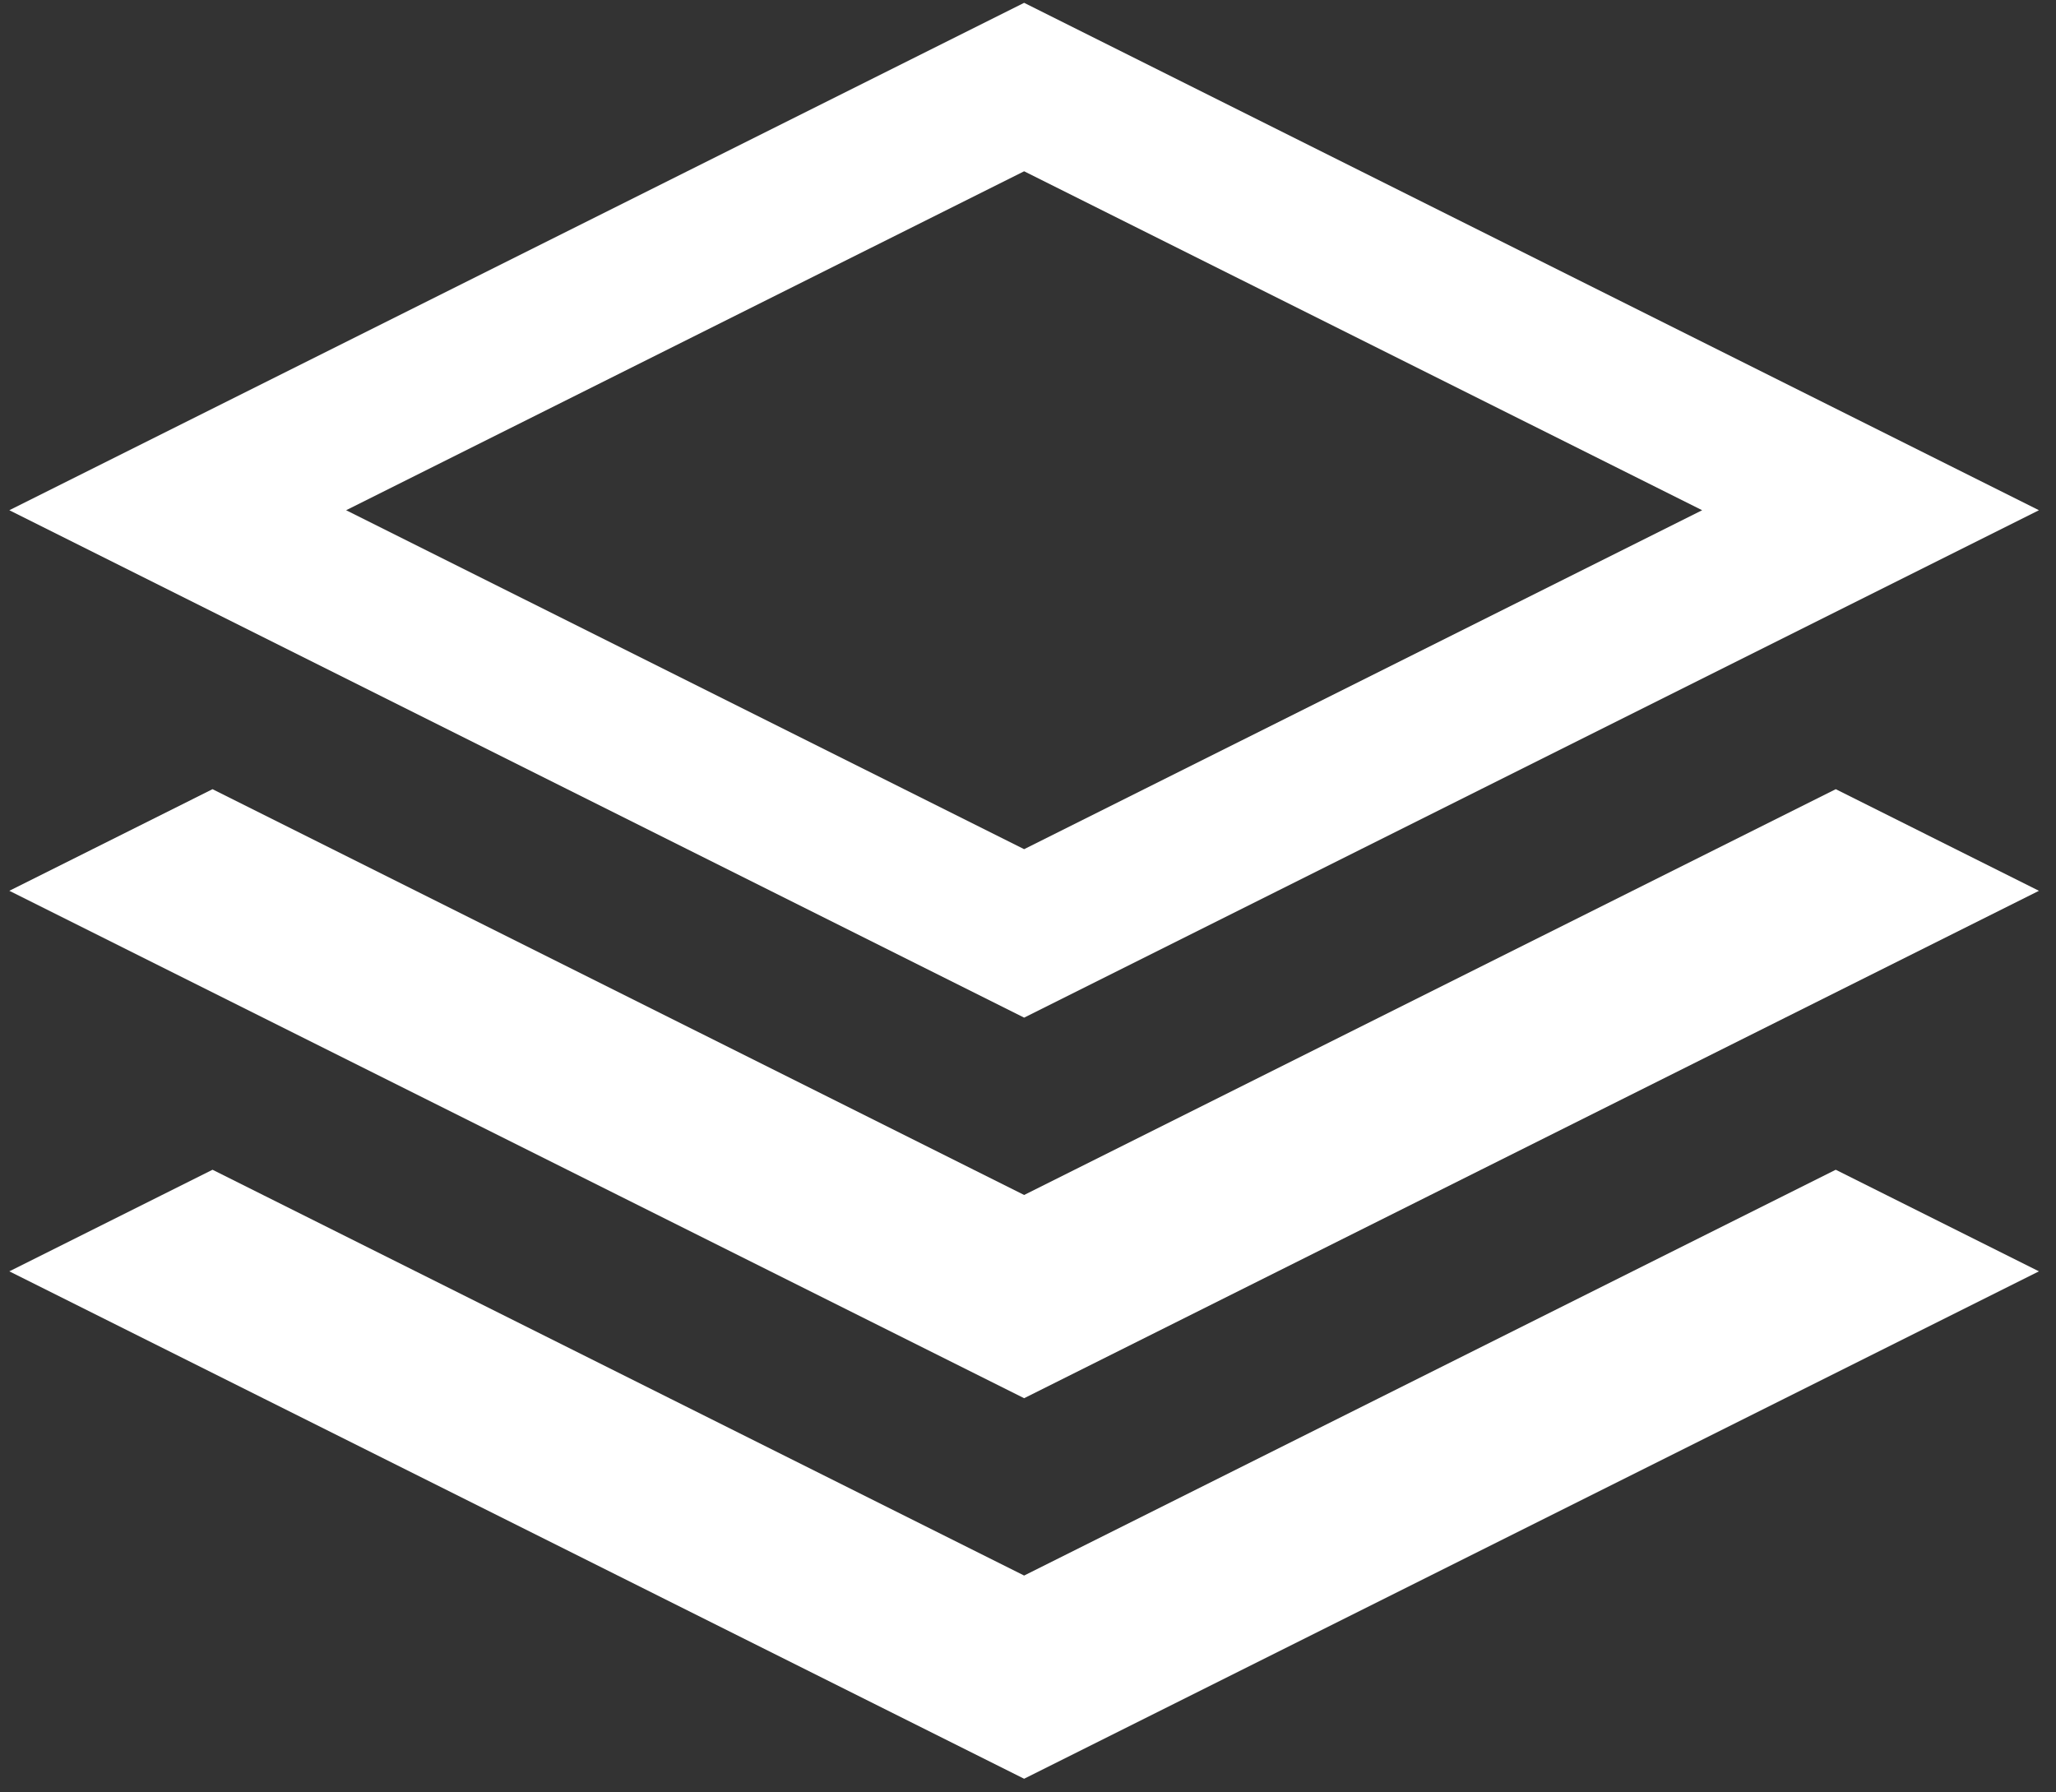
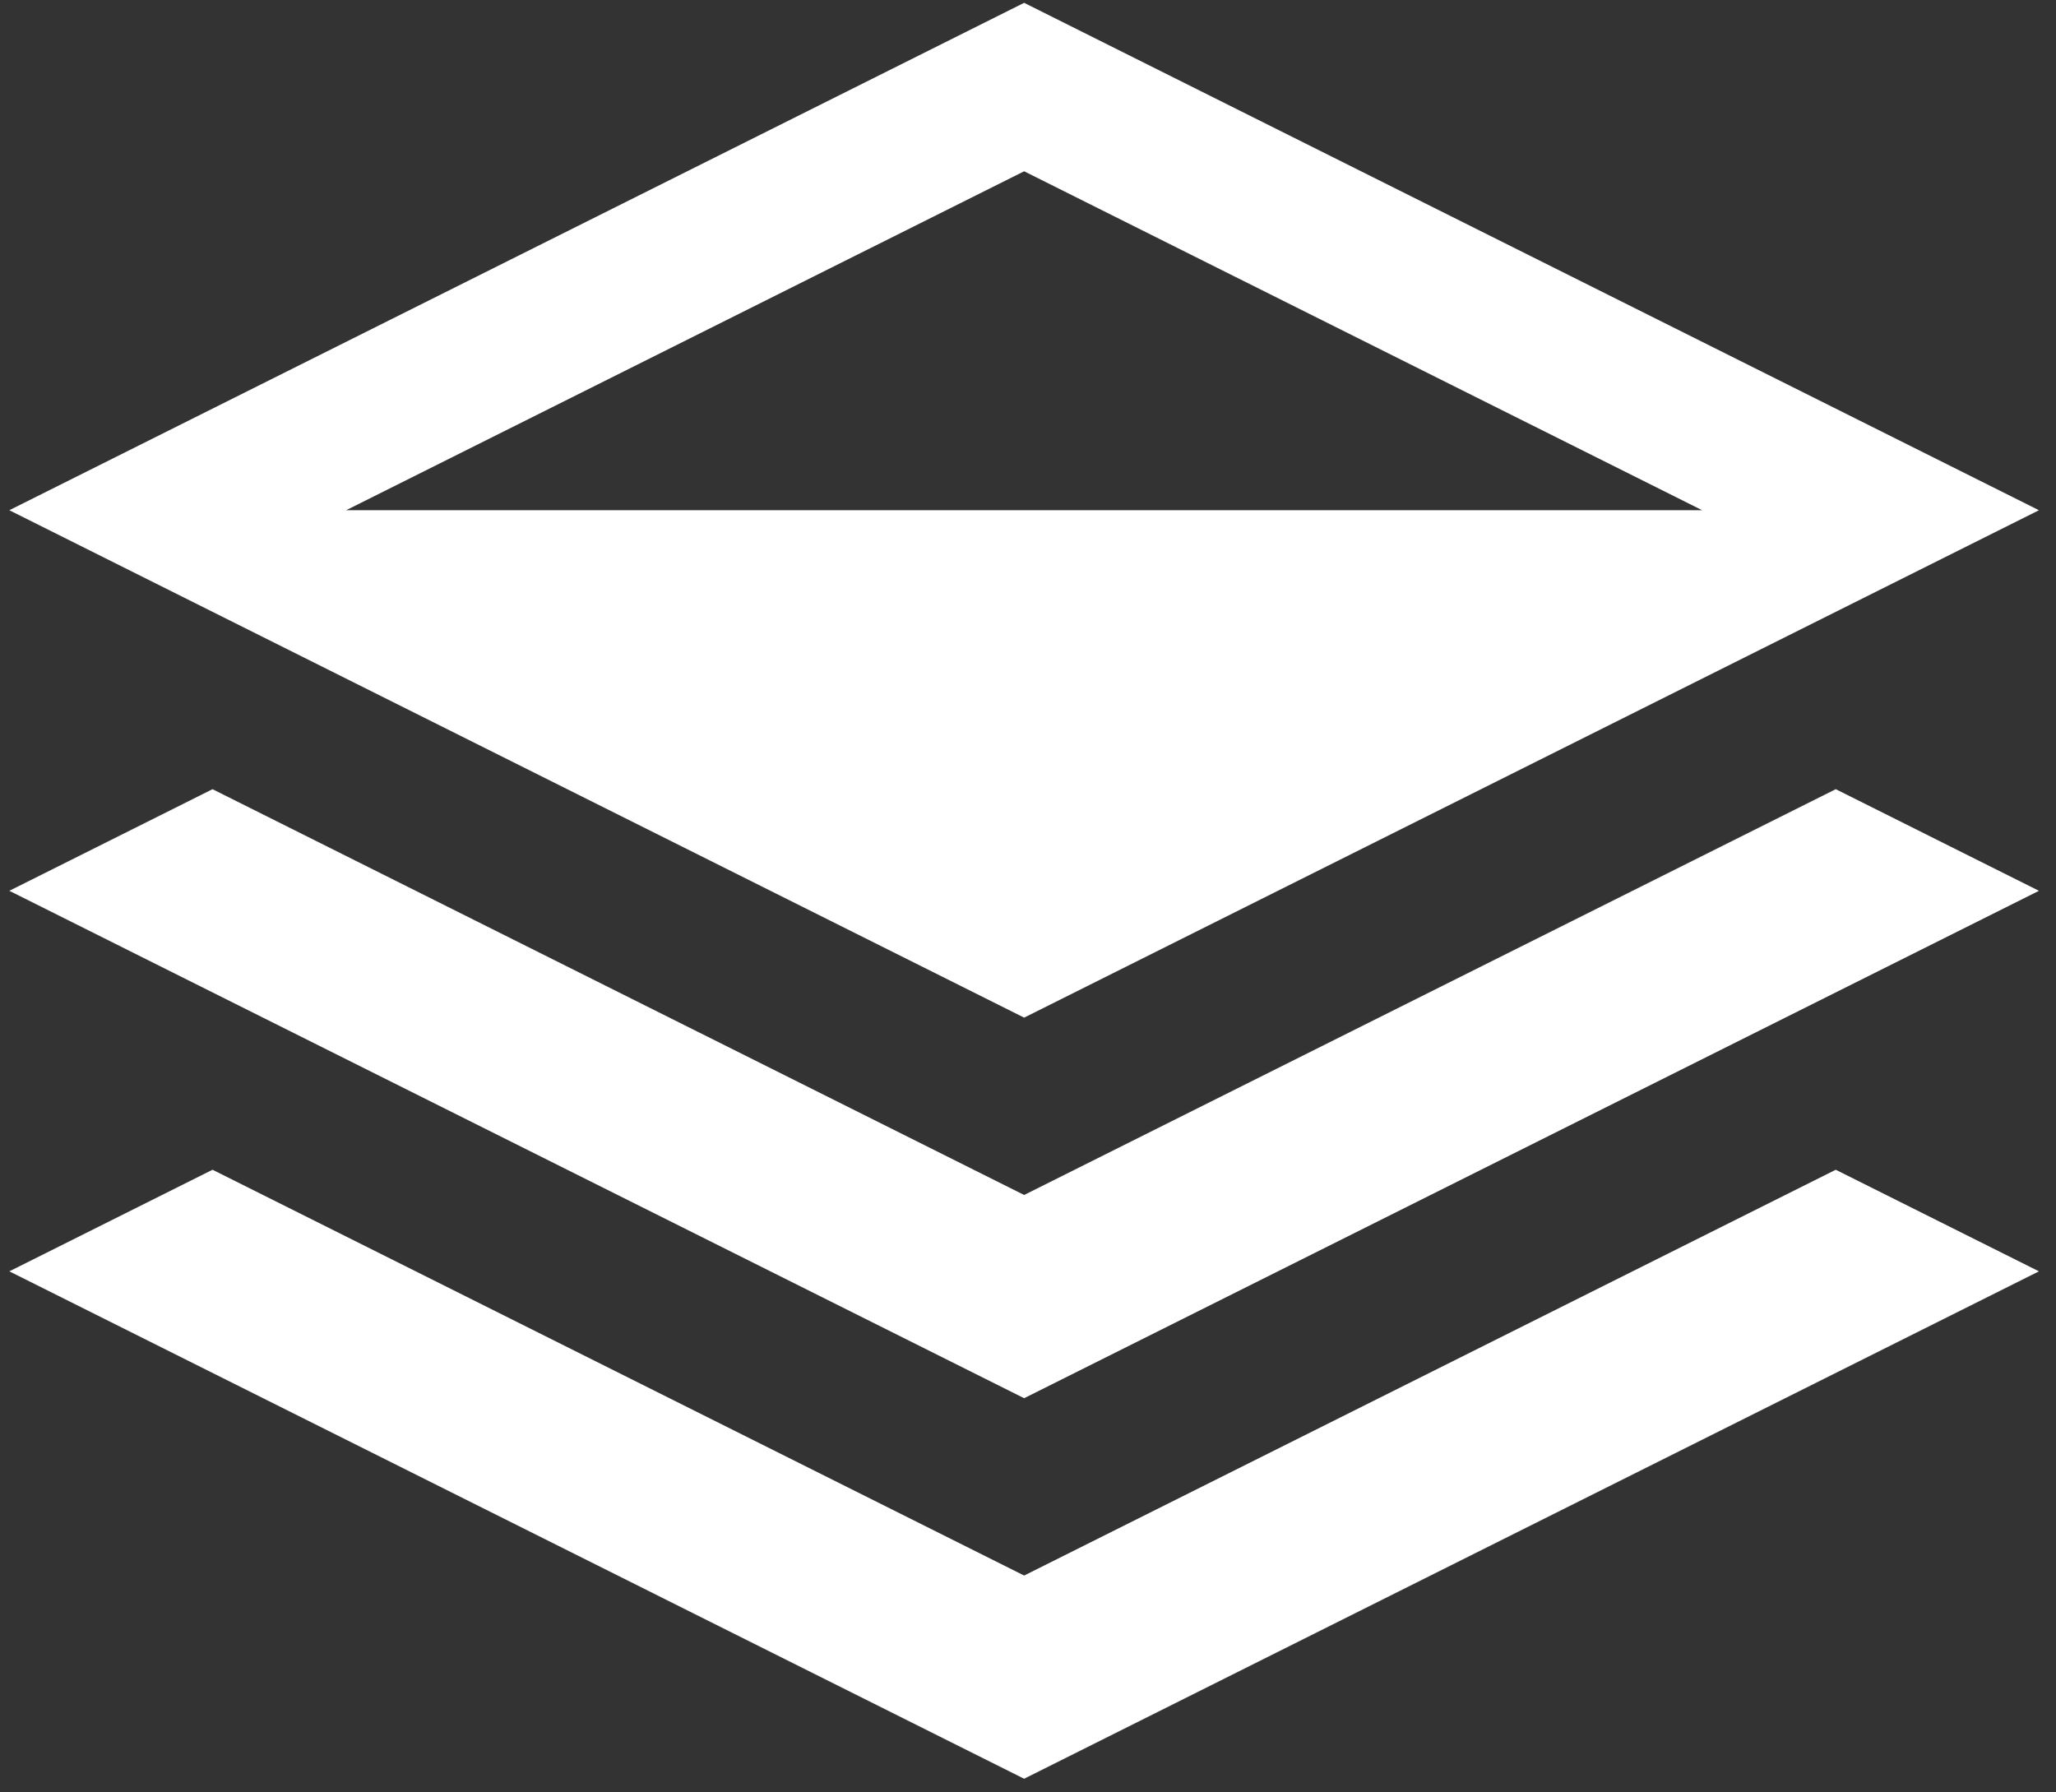
<svg xmlns="http://www.w3.org/2000/svg" width="78" height="68" viewBox="0 0 78 68" fill="none">
  <rect x="0" y="0" width="78" height="68" fill="#333333" stroke="none" />
-   <path d="M77.353 19.357L38.853 0.107L0.354 19.357L38.853 38.607L77.353 19.357ZM38.853 6.498L64.576 19.357L38.853 32.216L13.131 19.357L38.853 6.498ZM69.644 29.94L77.353 33.795L38.853 53.045L0.354 33.795L8.063 29.94L38.853 45.335L69.644 29.94ZM69.644 44.378L77.353 48.232L38.853 67.482L0.354 48.232L8.063 44.378L38.853 59.773L69.644 44.378Z" fill="white" />
+   <path d="M77.353 19.357L38.853 0.107L0.354 19.357L38.853 38.607L77.353 19.357ZM38.853 6.498L64.576 19.357L13.131 19.357L38.853 6.498ZM69.644 29.94L77.353 33.795L38.853 53.045L0.354 33.795L8.063 29.94L38.853 45.335L69.644 29.94ZM69.644 44.378L77.353 48.232L38.853 67.482L0.354 48.232L8.063 44.378L38.853 59.773L69.644 44.378Z" fill="white" />
</svg>